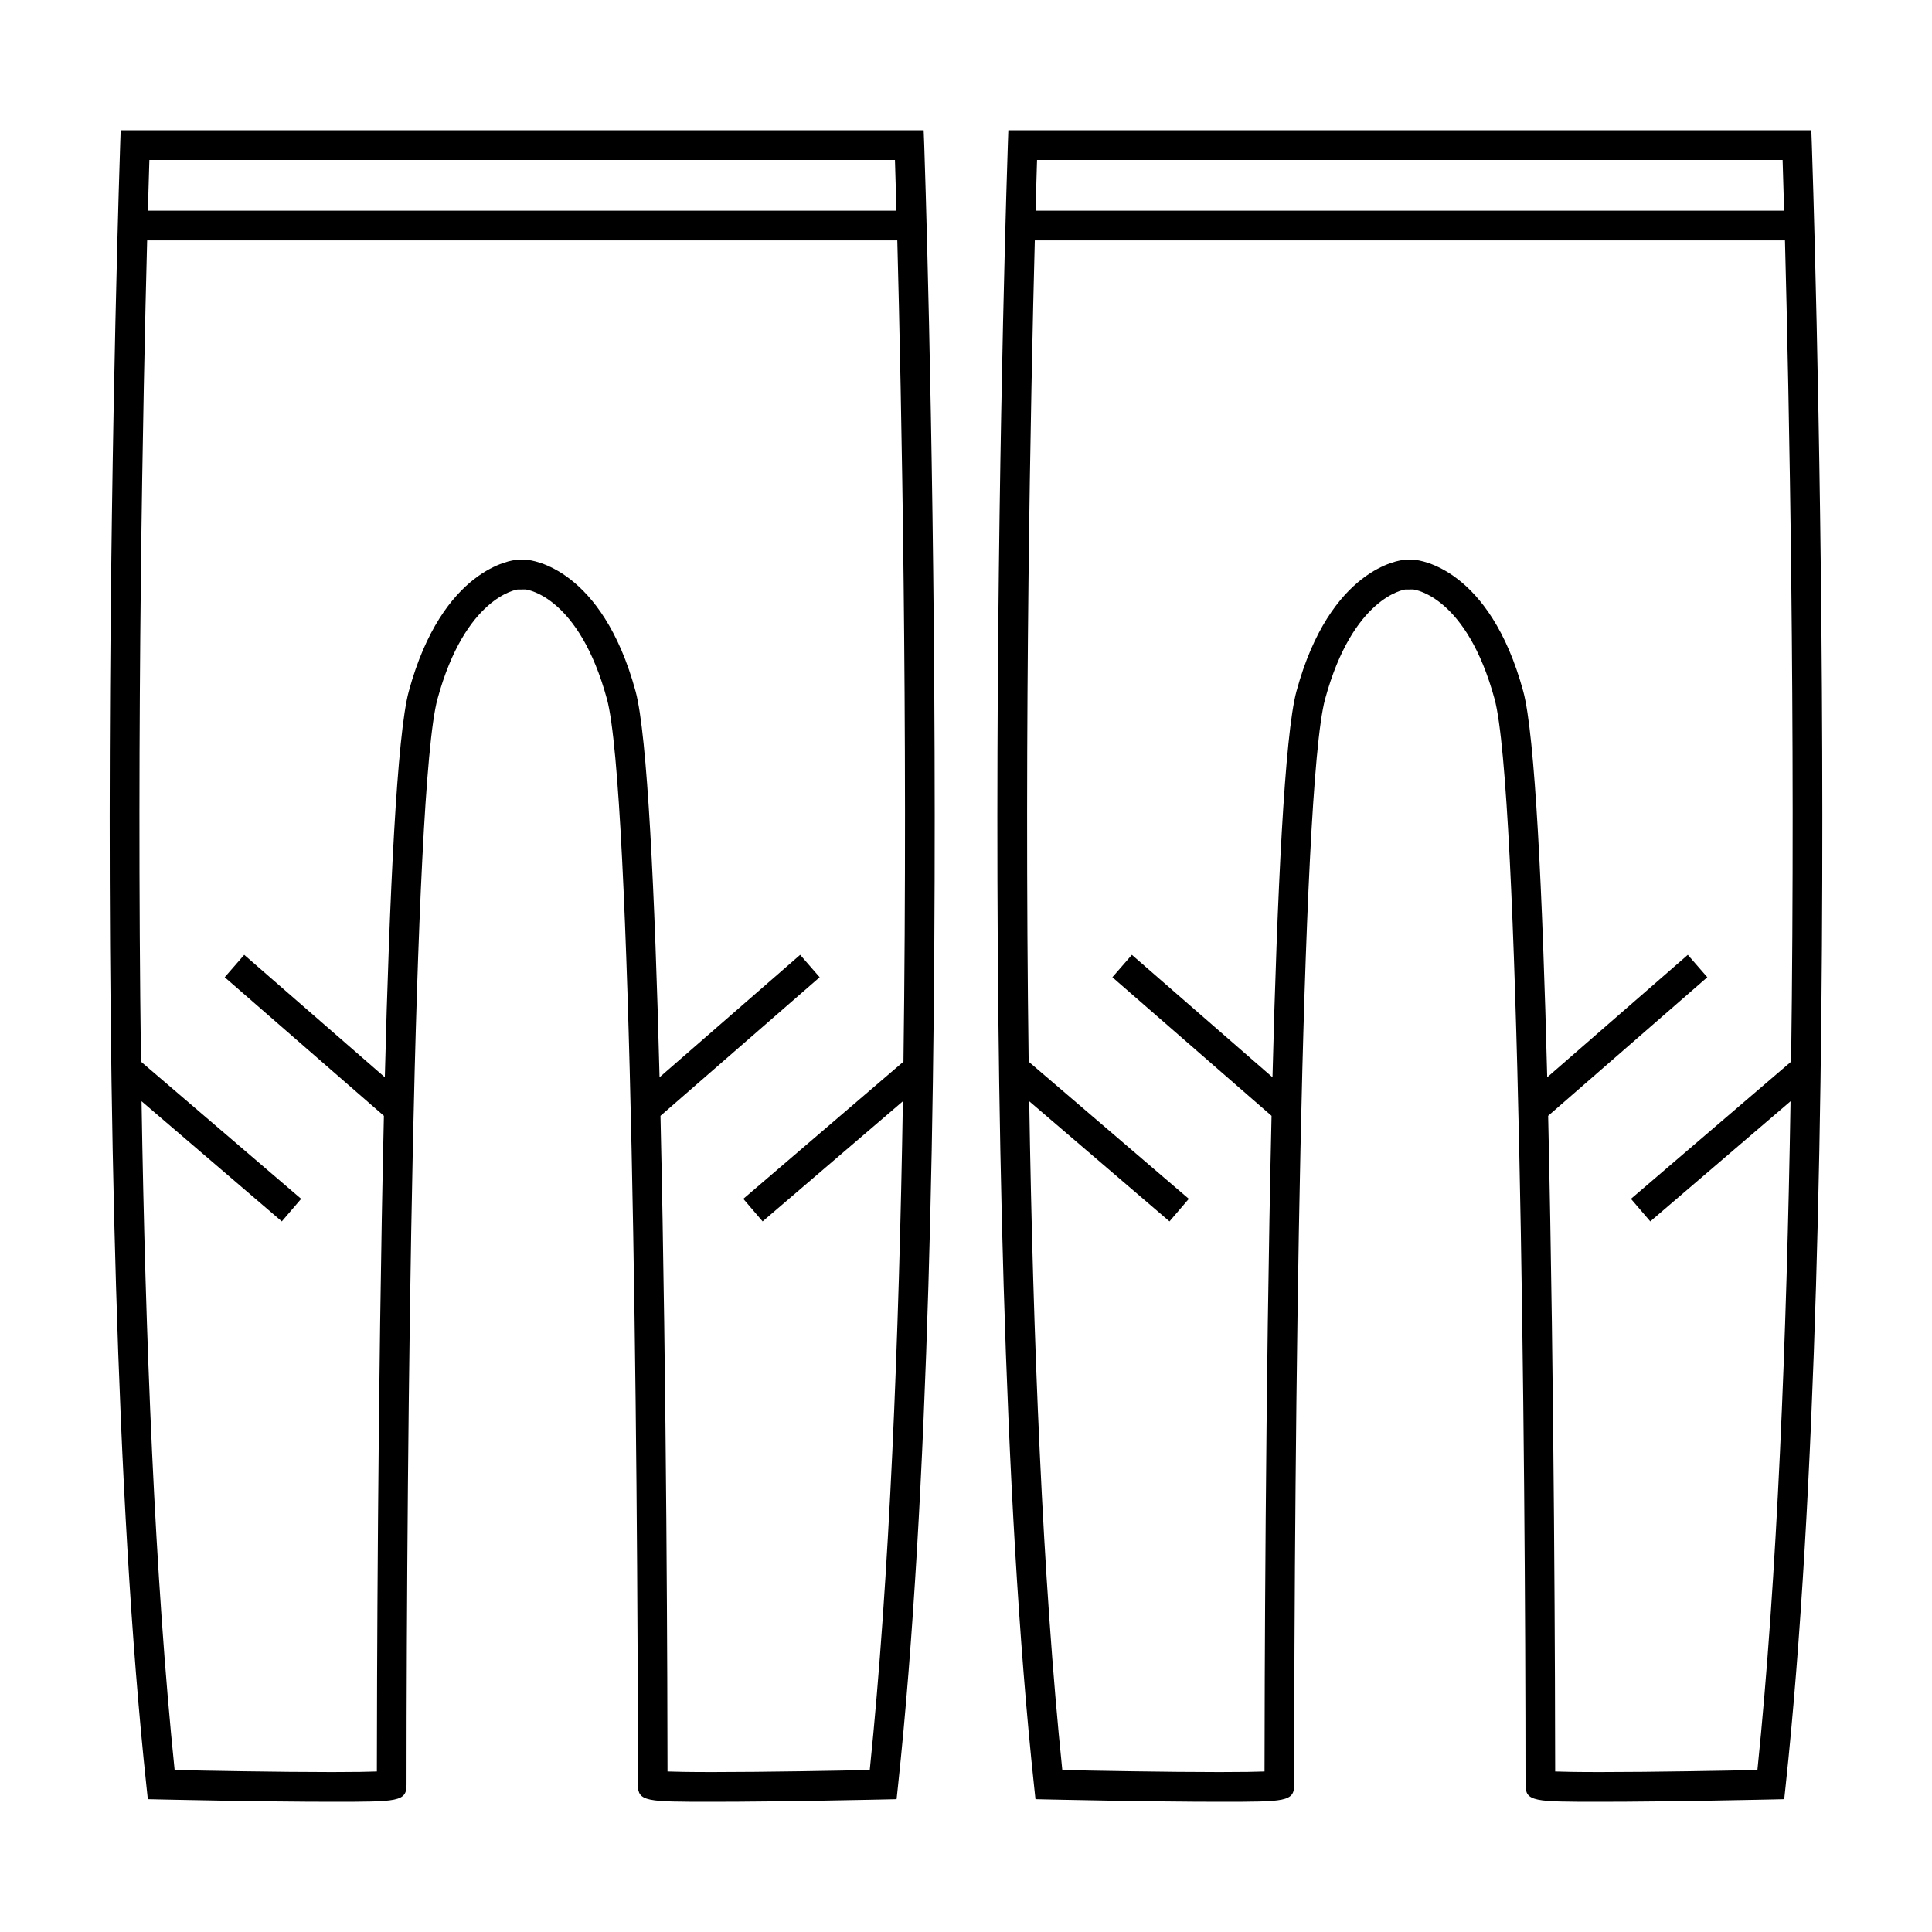
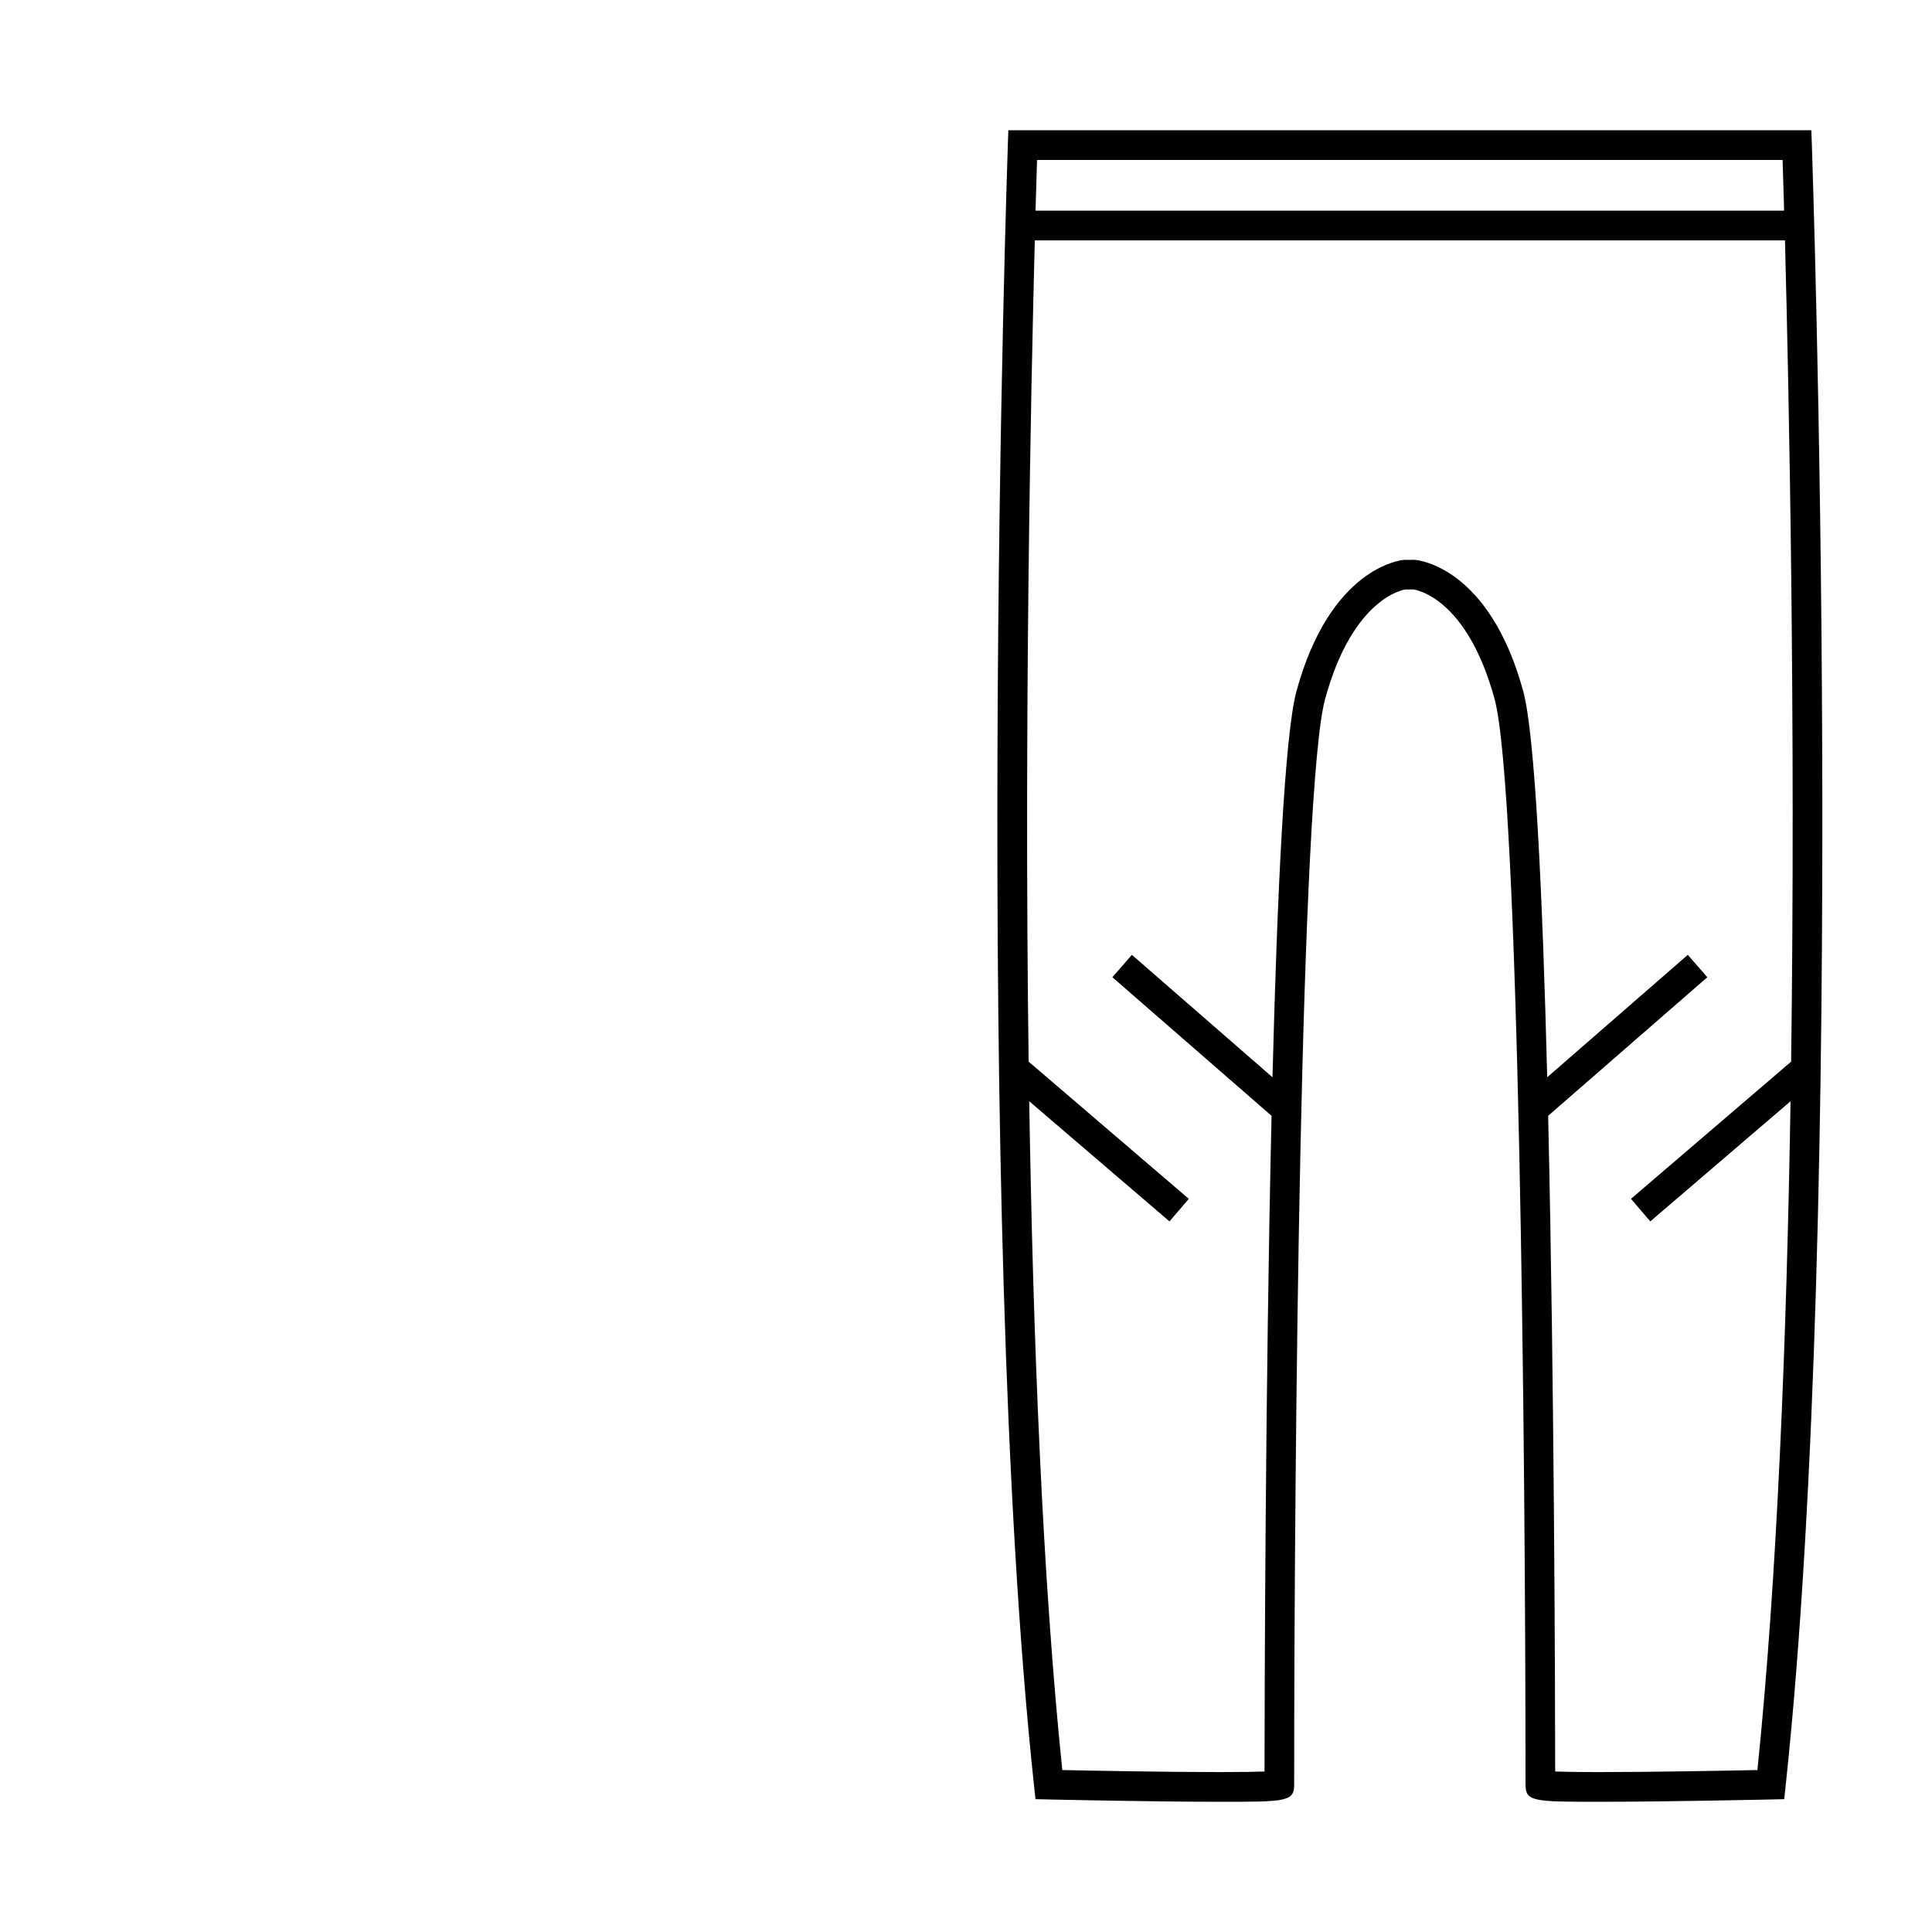
<svg xmlns="http://www.w3.org/2000/svg" fill="#000000" width="800px" height="800px" version="1.1" viewBox="144 144 512 512">
  <g>
    <path d="m624.02 178.52h-212.8l-0.133 3.801c-0.102 2.793-9.535 281.07 6.957 435.04l0.367 3.438 3.457 0.078c0.273 0.004 27.395 0.613 45.332 0.613 17.52 0 19.77 0 19.77-4.551 0-89.117 1.711-263.94 8.199-287.69 7.383-27.07 21.004-28.973 21.188-29.023l2.144-0.02c0.578 0.066 14.195 1.973 21.578 29.043 6.481 23.754 8.199 198.57 8.199 287.69 0 4.551 2.25 4.551 19.77 4.551 17.934 0 45.059-0.609 45.332-0.613l3.457-0.078 0.367-3.438c16.496-153.97 7.059-432.24 6.957-435.04zm-205.19 7.871h197.58c0.094 2.922 0.23 7.496 0.398 13.434h-198.38c0.168-5.938 0.309-10.508 0.398-13.434zm190.9 426.69c-7.898 0.164-27.641 0.539-41.691 0.539-6.215 0-9.812-0.078-11.902-0.156-0.016-18.578-0.195-101.43-1.863-173.76l42.184-36.727-5.168-5.934-37.262 32.441c-1.242-48.688-3.219-90.805-6.356-102.3-8.953-32.82-27.664-34.746-28.781-34.824l-2.859 0.016c-0.793 0.062-19.508 1.988-28.453 34.809-3.137 11.5-5.113 53.617-6.356 102.3l-37.262-32.441-5.168 5.934 42.184 36.727c-1.676 72.328-1.852 155.18-1.863 173.76-2.082 0.082-5.684 0.156-11.902 0.156-14.051 0-33.793-0.371-41.691-0.539-5.246-50.766-7.762-114.49-8.766-177.24l37.172 31.84 5.121-5.977-42.445-36.359c-1.207-90.062 0.551-176.45 1.633-217.64h198.8c1.082 41.195 2.844 127.59 1.633 217.64l-42.445 36.359 5.121 5.977 37.172-31.84c-1.027 62.746-3.539 126.48-8.785 177.24z" />
-     <path d="m388.78 178.52h-212.8l-0.133 3.801c-0.098 2.793-9.535 281.06 6.961 435.04l0.367 3.438 3.457 0.078c0.273 0.004 27.395 0.613 45.332 0.613 17.52 0 19.77 0 19.77-4.551 0-89.117 1.711-263.94 8.199-287.69 7.383-27.07 21.004-28.973 21.188-29.023l2.152-0.02c0.578 0.066 14.191 1.973 21.574 29.043 6.481 23.754 8.199 198.57 8.199 287.69 0 4.551 2.25 4.551 19.77 4.551 17.934 0 45.059-0.609 45.332-0.613l3.457-0.078 0.367-3.438c16.496-153.97 7.059-432.24 6.957-435.04zm-205.19 7.871h197.58c0.094 2.922 0.23 7.496 0.398 13.434h-198.38c0.168-5.938 0.309-10.508 0.398-13.434zm190.9 426.69c-7.898 0.164-27.641 0.539-41.691 0.539-6.215 0-9.812-0.078-11.902-0.156-0.016-18.578-0.195-101.43-1.863-173.76l42.184-36.727-5.168-5.934-37.262 32.441c-1.242-48.688-3.219-90.805-6.356-102.3-8.953-32.82-27.664-34.746-28.773-34.824l-2.867 0.016c-0.793 0.062-19.508 1.988-28.453 34.809-3.137 11.5-5.113 53.617-6.356 102.3l-37.262-32.441-5.168 5.934 42.184 36.727c-1.676 72.328-1.852 155.18-1.863 173.76-2.082 0.082-5.684 0.156-11.902 0.156-14.051 0-33.793-0.371-41.691-0.539-5.246-50.766-7.762-114.49-8.766-177.24l37.172 31.84 5.121-5.977-42.445-36.359c-1.207-90.062 0.551-176.45 1.633-217.64h198.8c1.082 41.195 2.844 127.59 1.633 217.64l-42.445 36.359 5.121 5.977 37.172-31.84c-1.027 62.746-3.539 126.48-8.785 177.24z" />
  </g>
</svg>